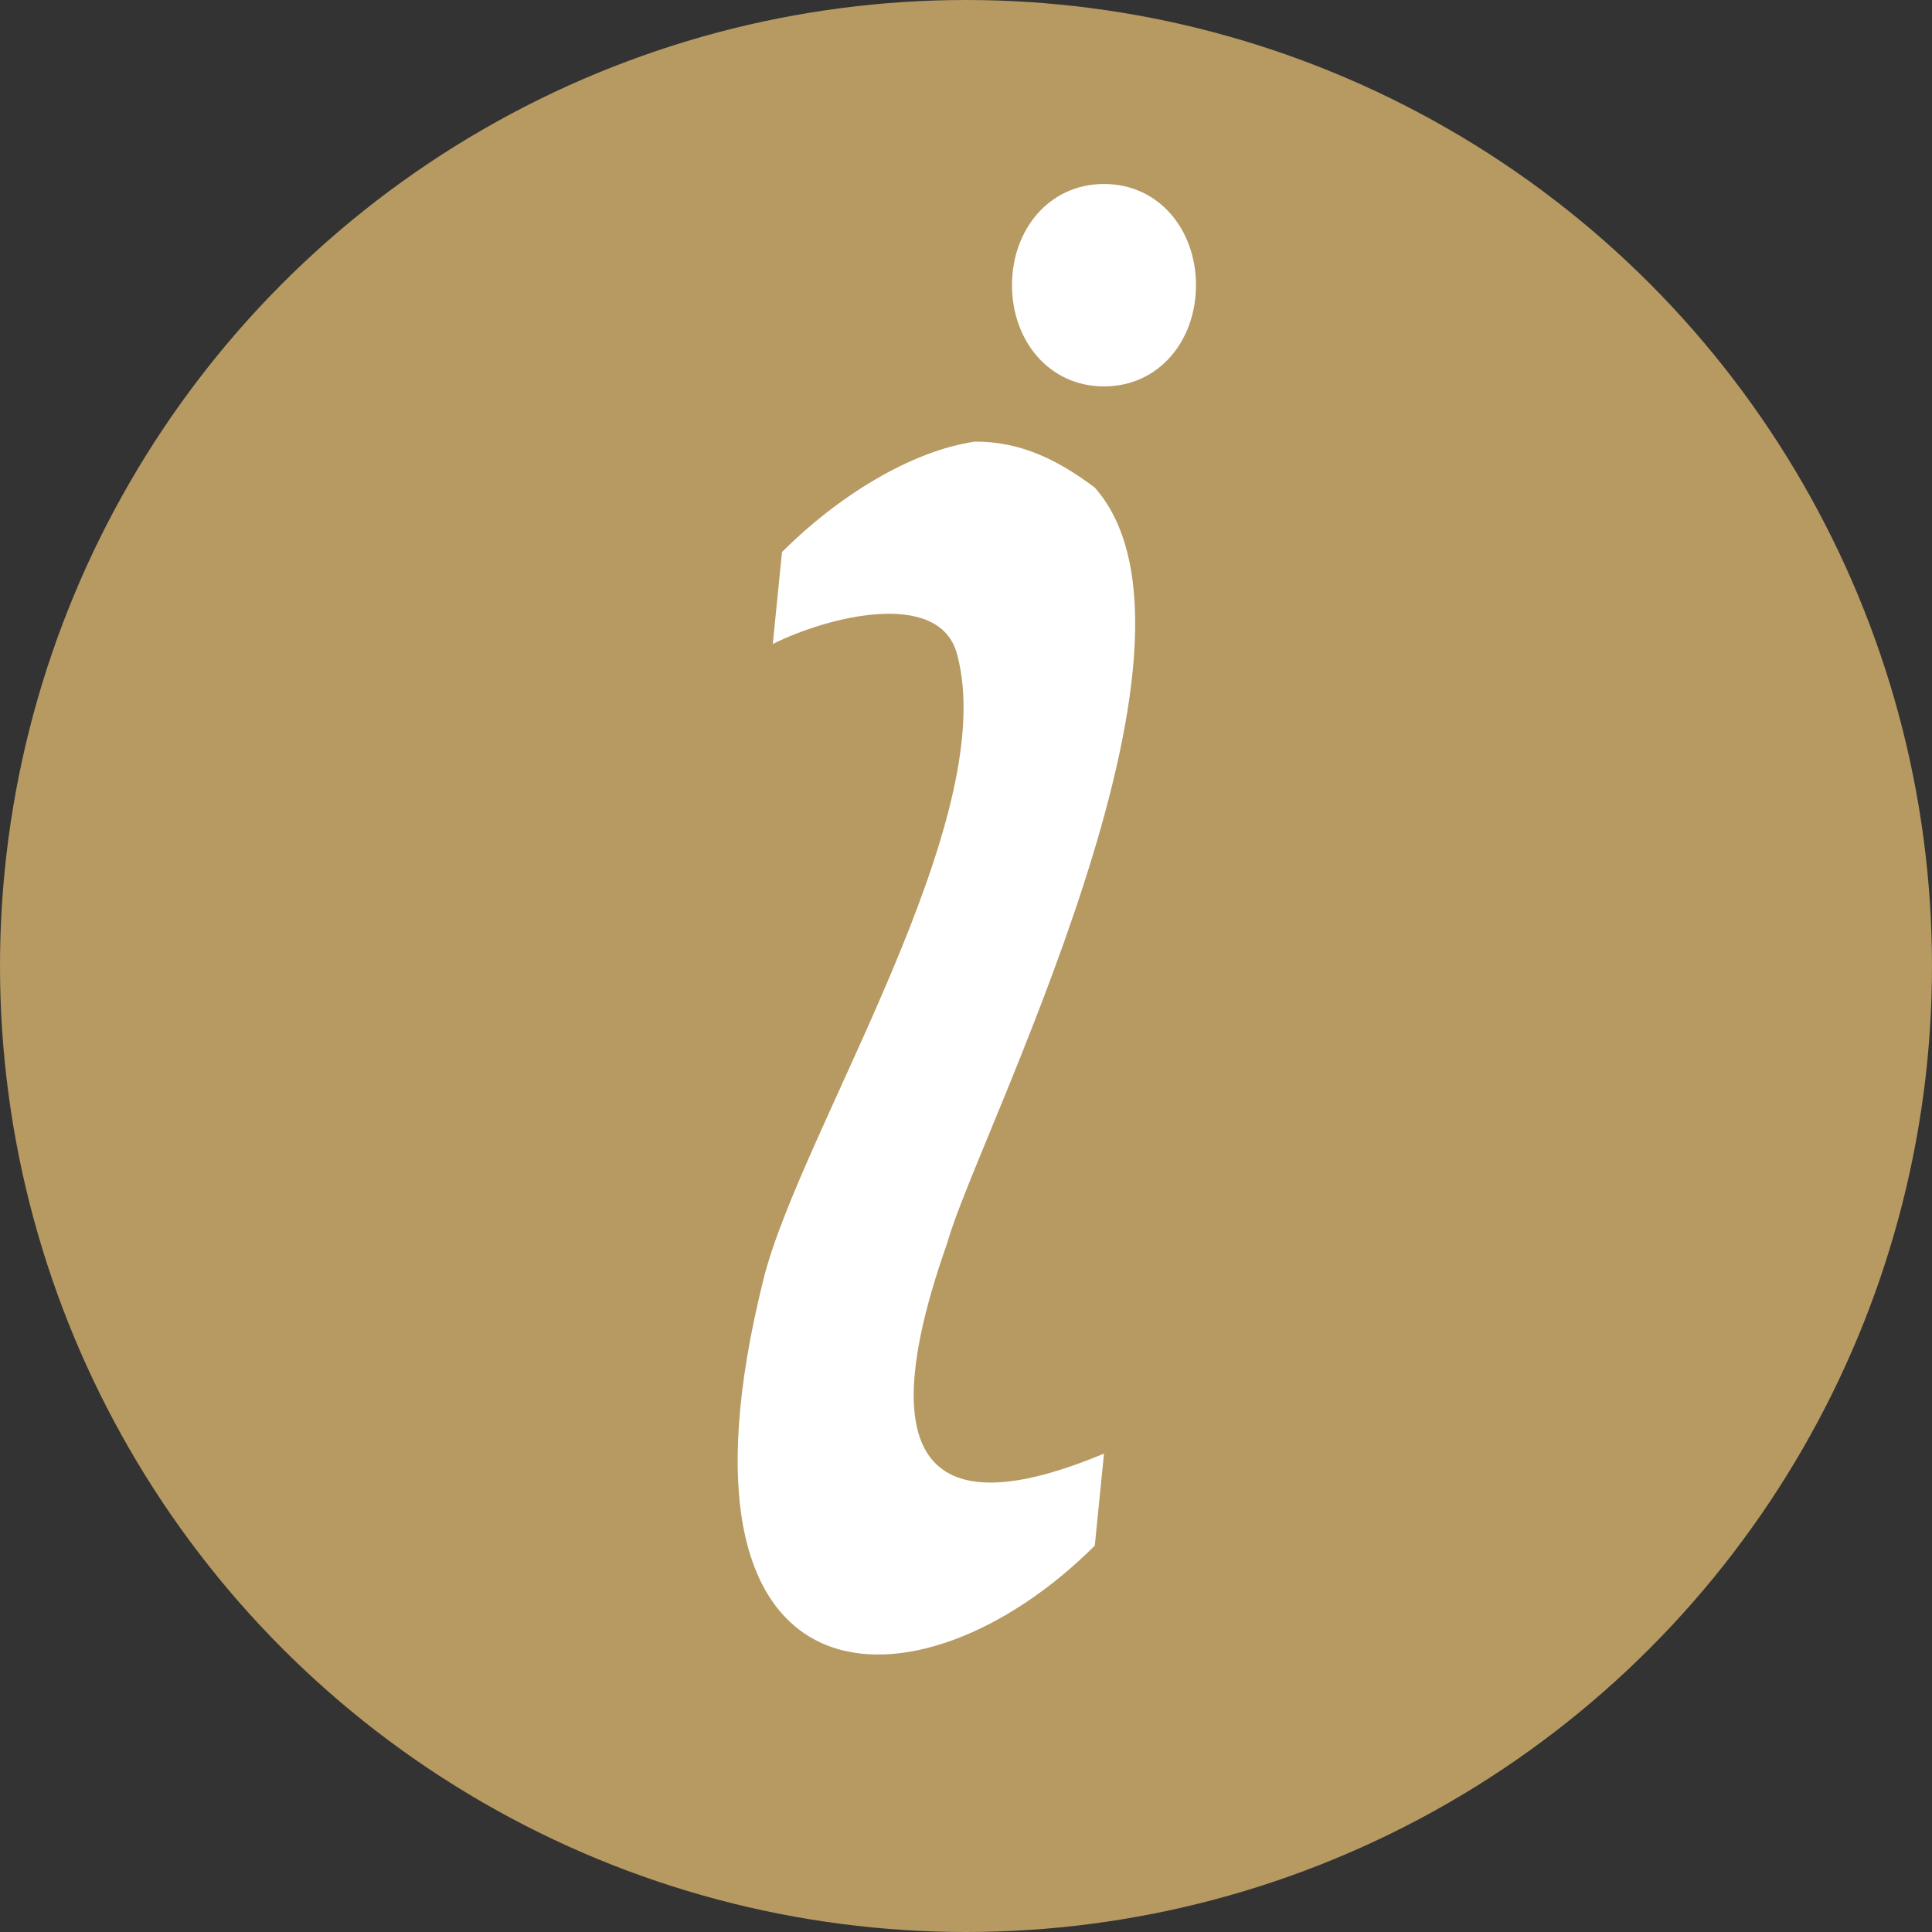
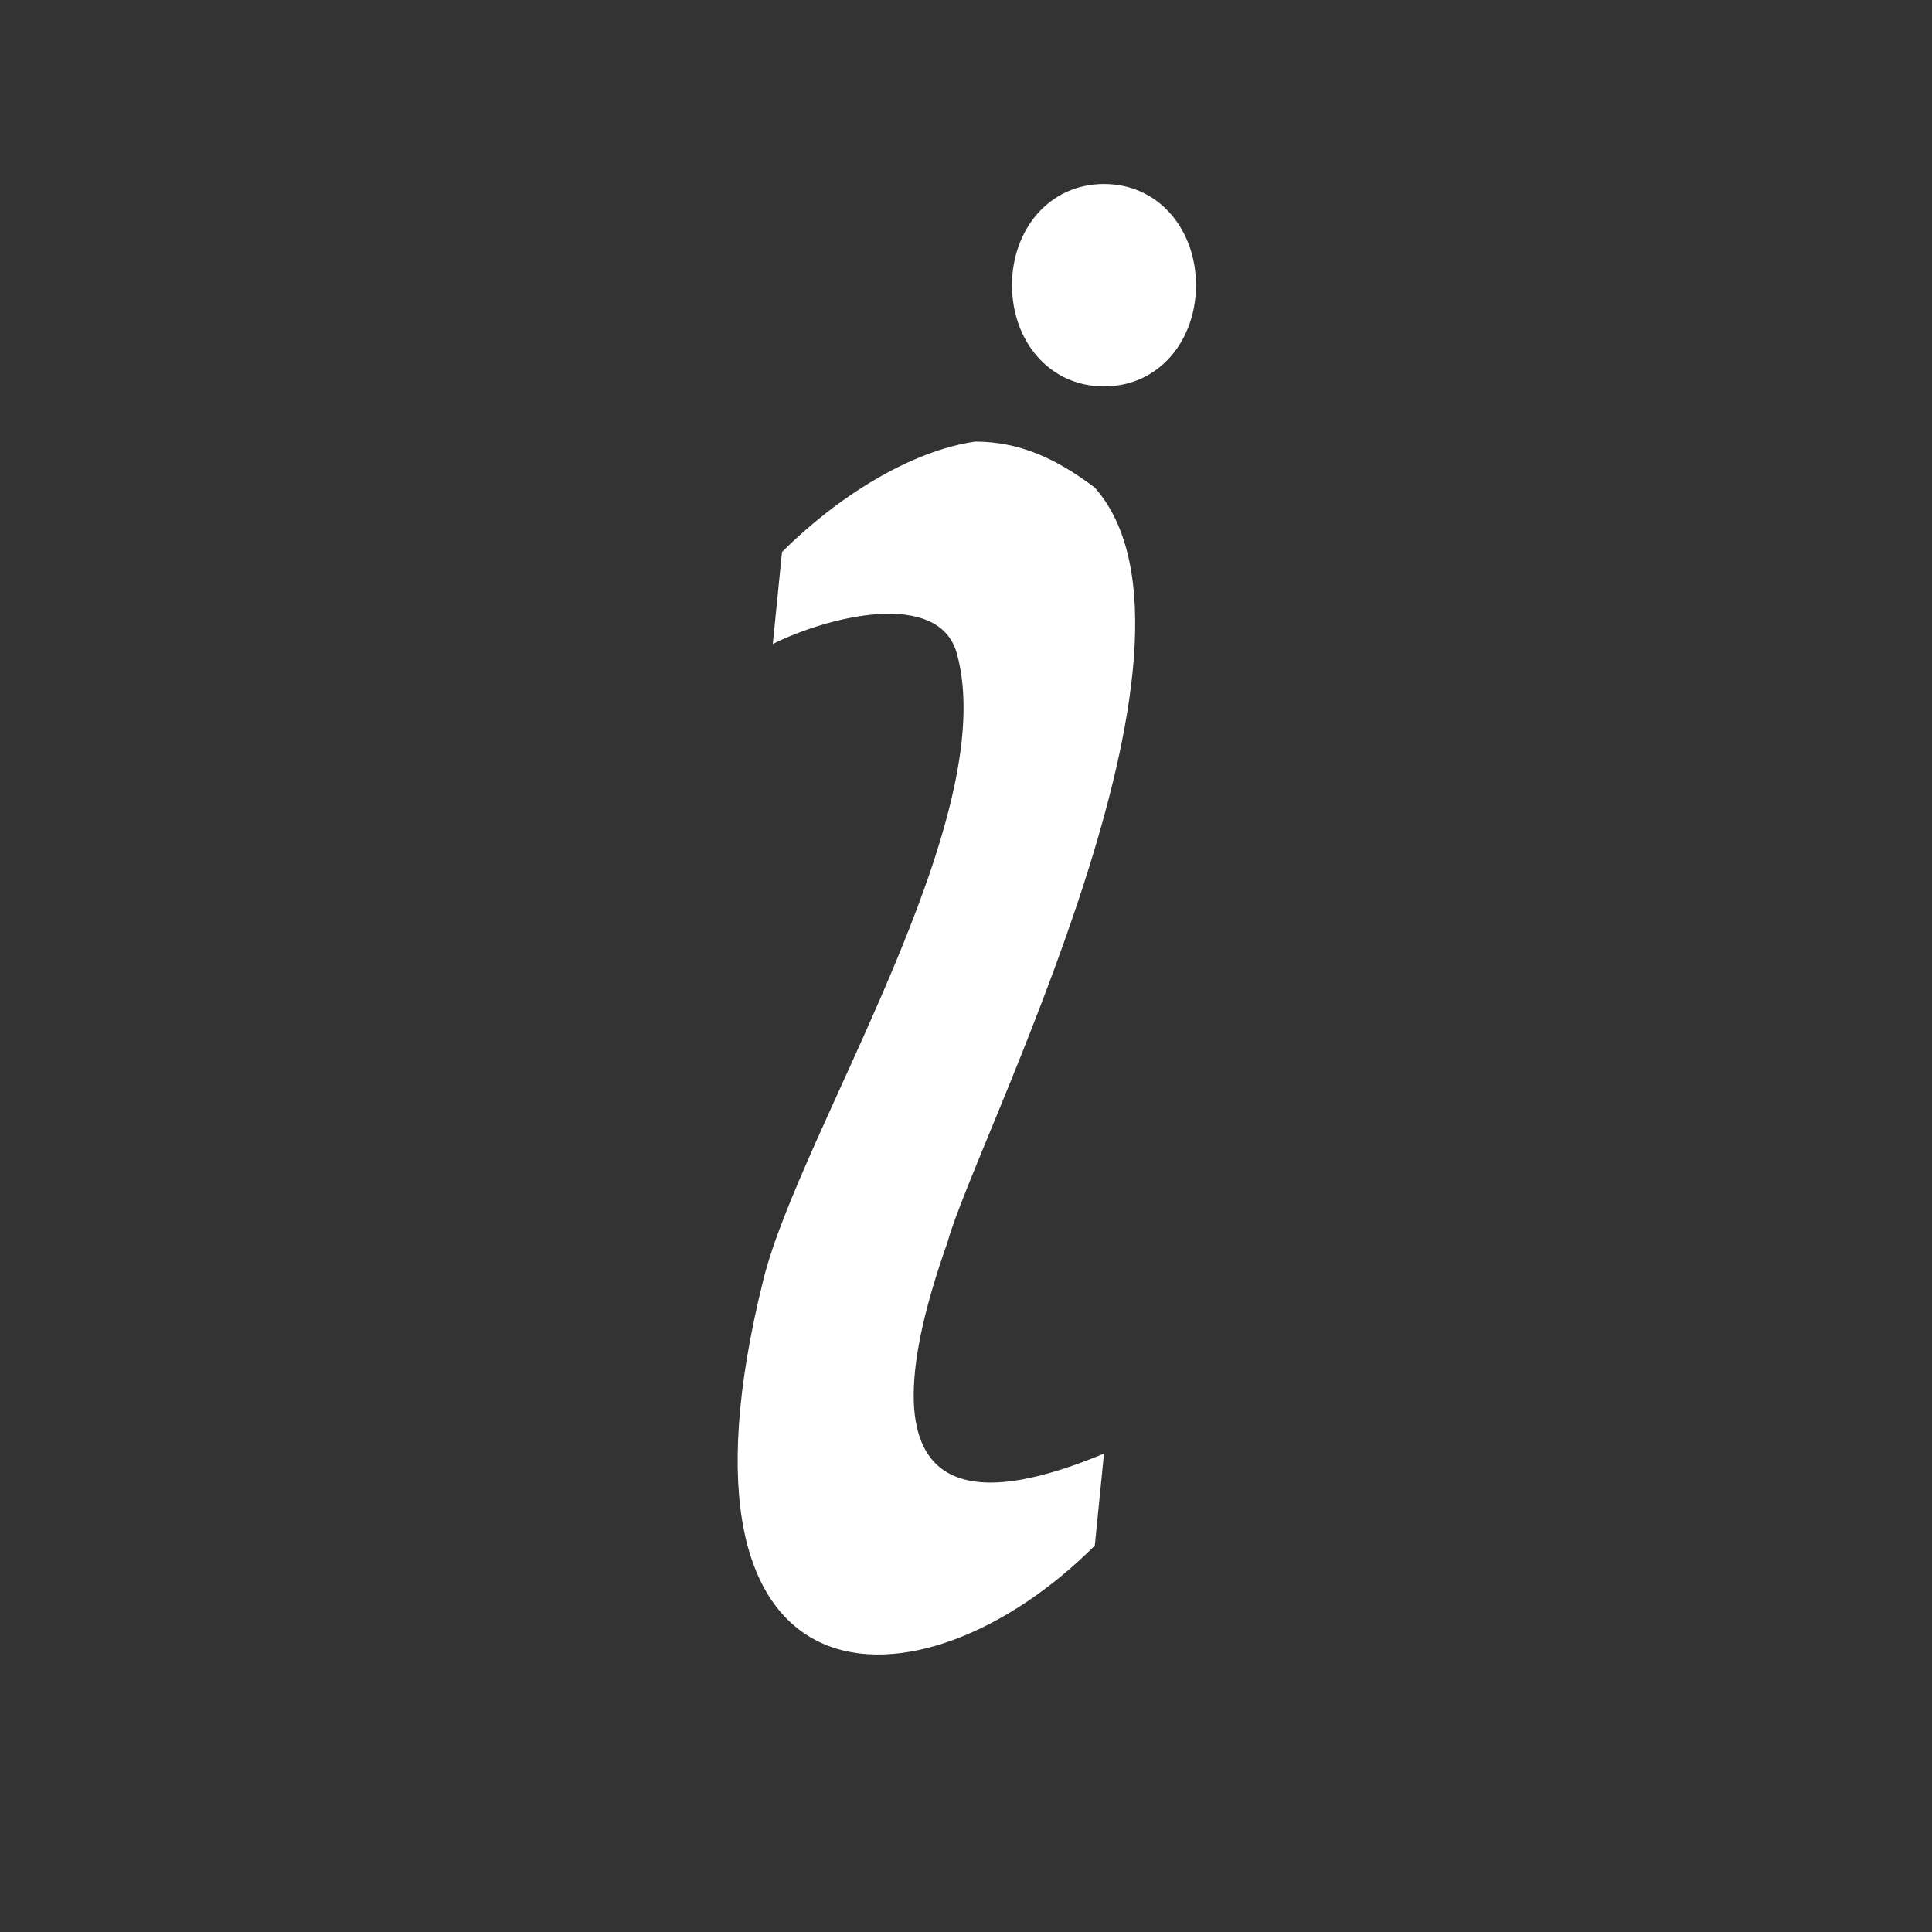
<svg xmlns="http://www.w3.org/2000/svg" version="1.1" id="Livello_1" x="0px" y="0px" viewBox="0 0 21 21" style="enable-background:new 0 0 21 21;" xml:space="preserve">
  <rect x="0" y="0" width="21" height="21" fill="#333333" stroke="none" />
  <style type="text/css">
	.st0{fill:#B79962;}
	.st1{fill:#FFFFFF;}
</style>
-   <circle class="st0" cx="10.5" cy="10.5" r="10.5" />
  <path class="st1" d="M12,2c-0.6,0-1,0.5-1,1.1c0,0.6,0.4,1.1,1,1.1s1-0.5,1-1.1C13,2.5,12.6,2,12,2z M10.6,4.8  C9.9,4.9,9.1,5.4,8.5,6L8.4,7c0.6-0.3,1.8-0.6,2,0.1c0.5,1.8-1.7,5.2-2.1,6.8c-1.2,4.8,1.7,4.8,3.6,2.9l0.1-1  c-1.2,0.5-2.8,0.8-1.7-2.3c0.3-1.1,3.1-6.5,1.6-8.2C11.5,5,11.1,4.8,10.6,4.8z" />
</svg>